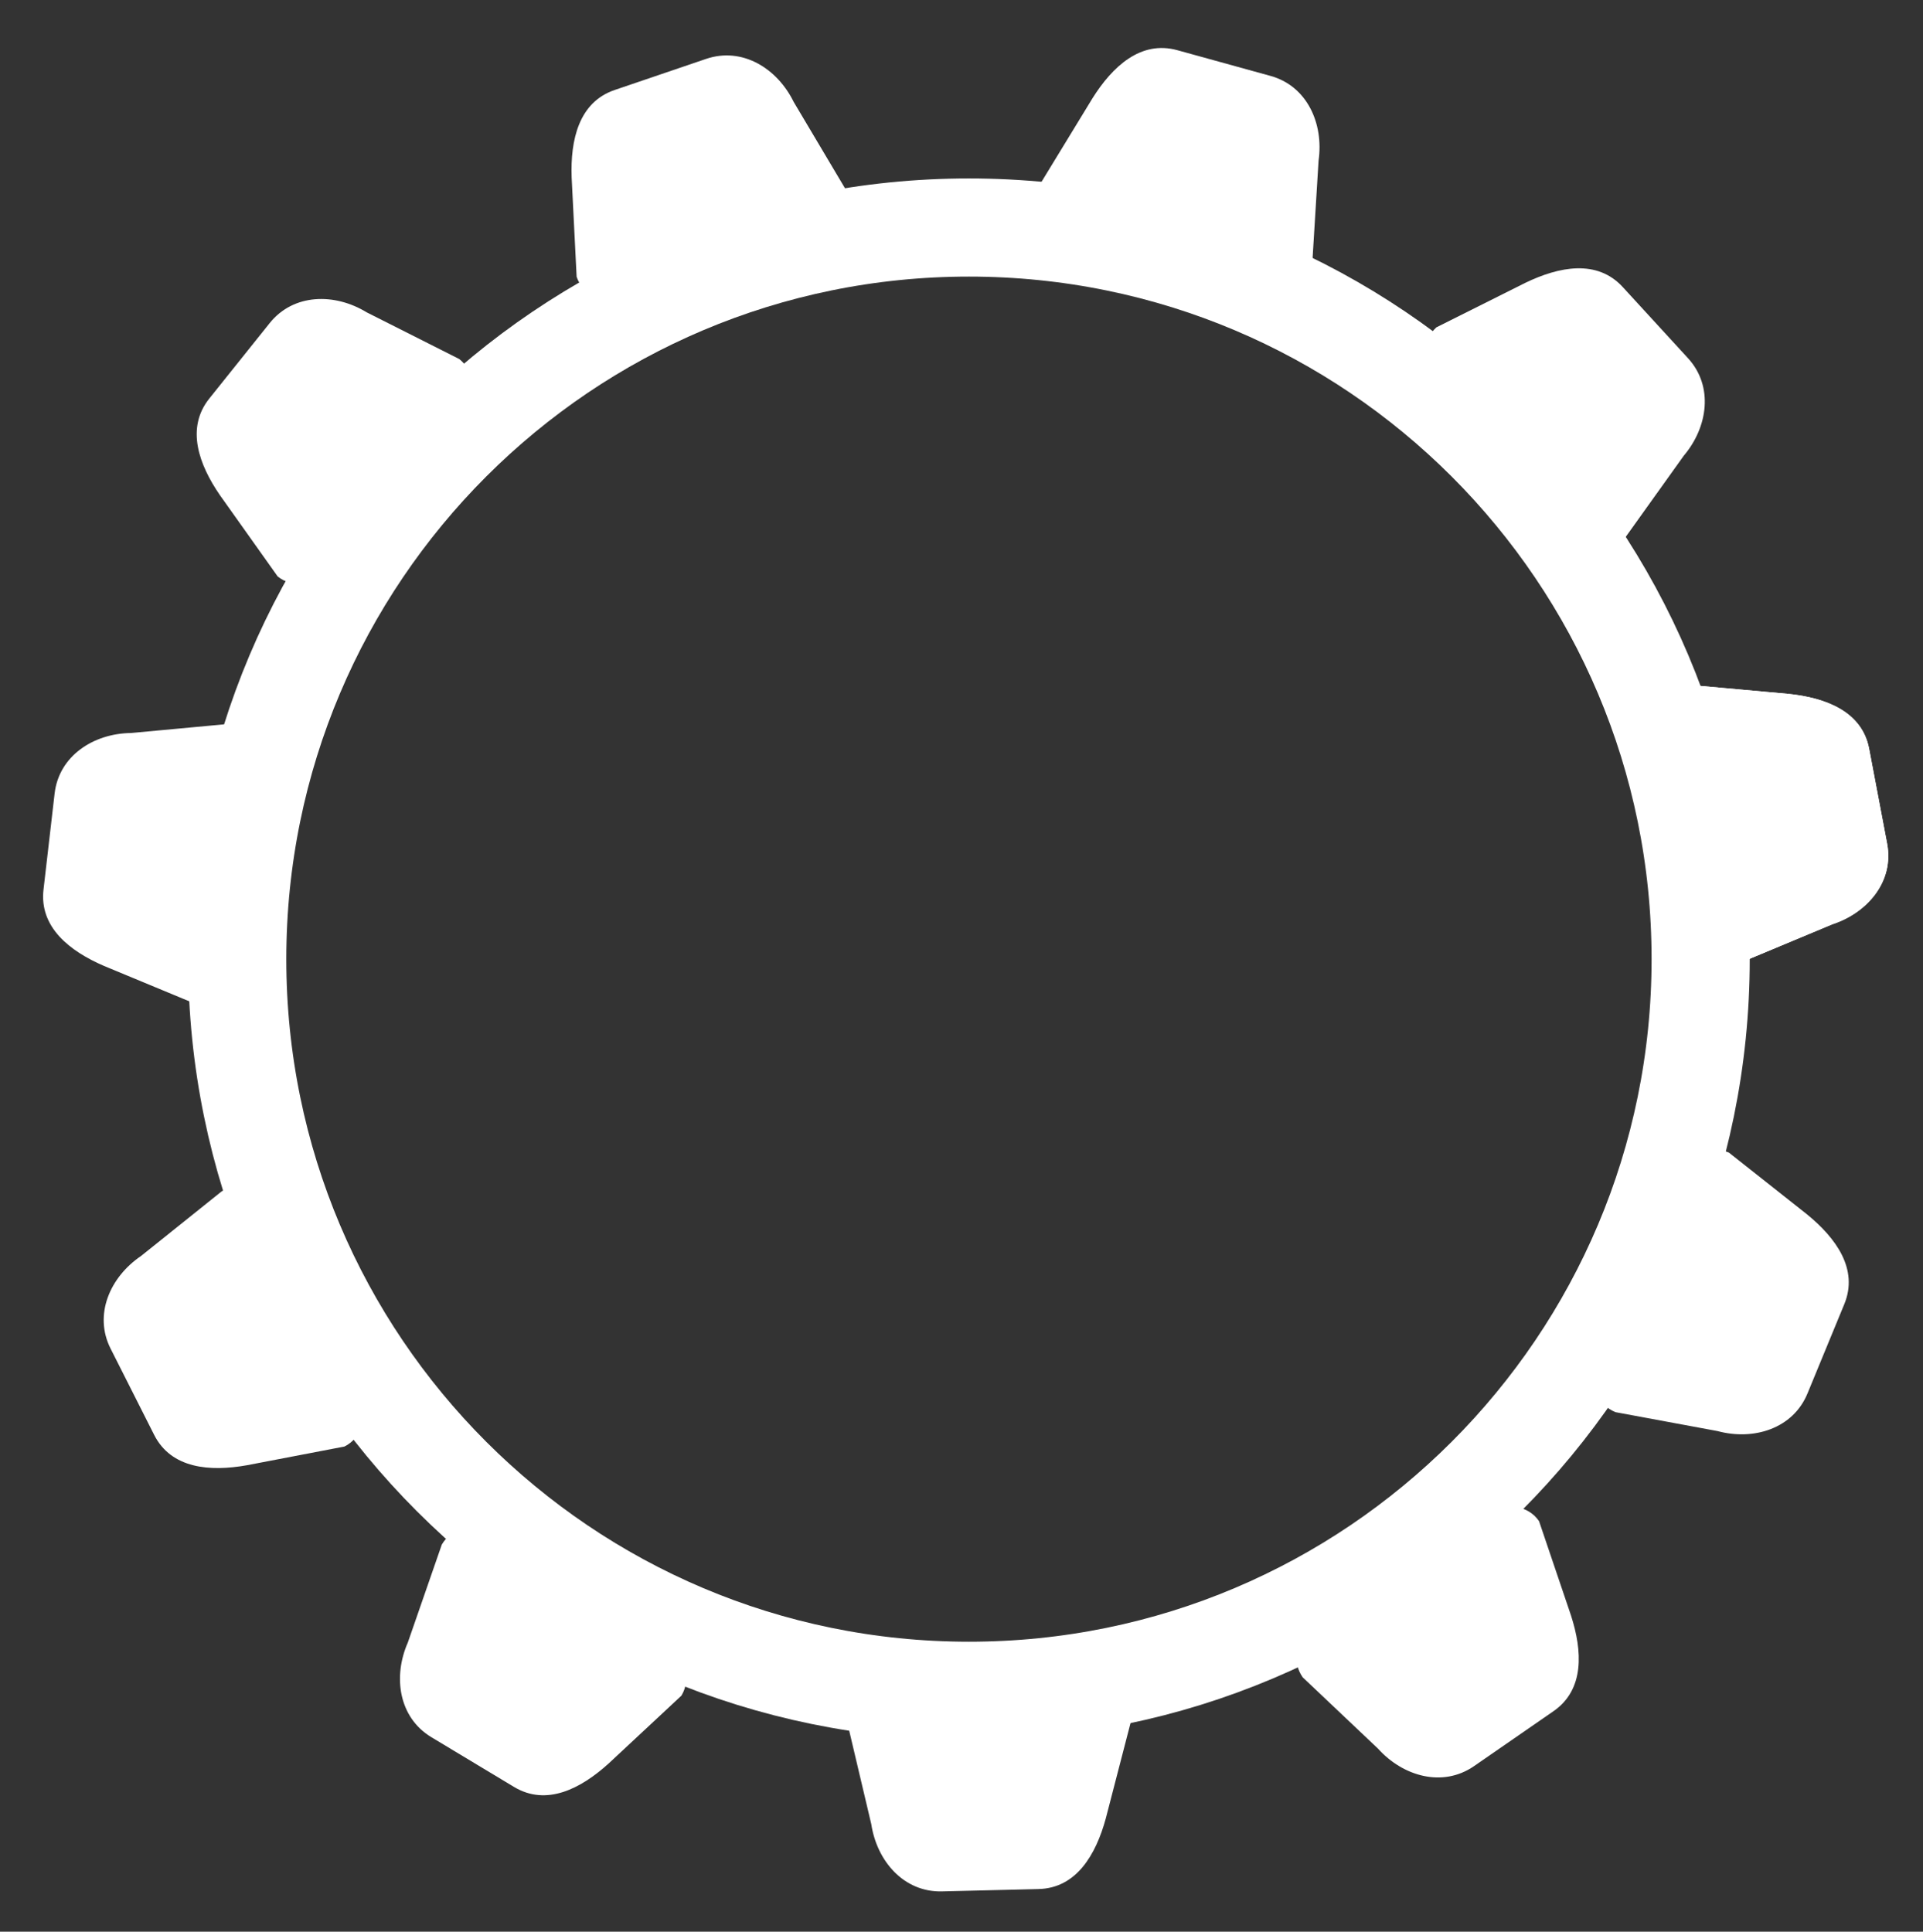
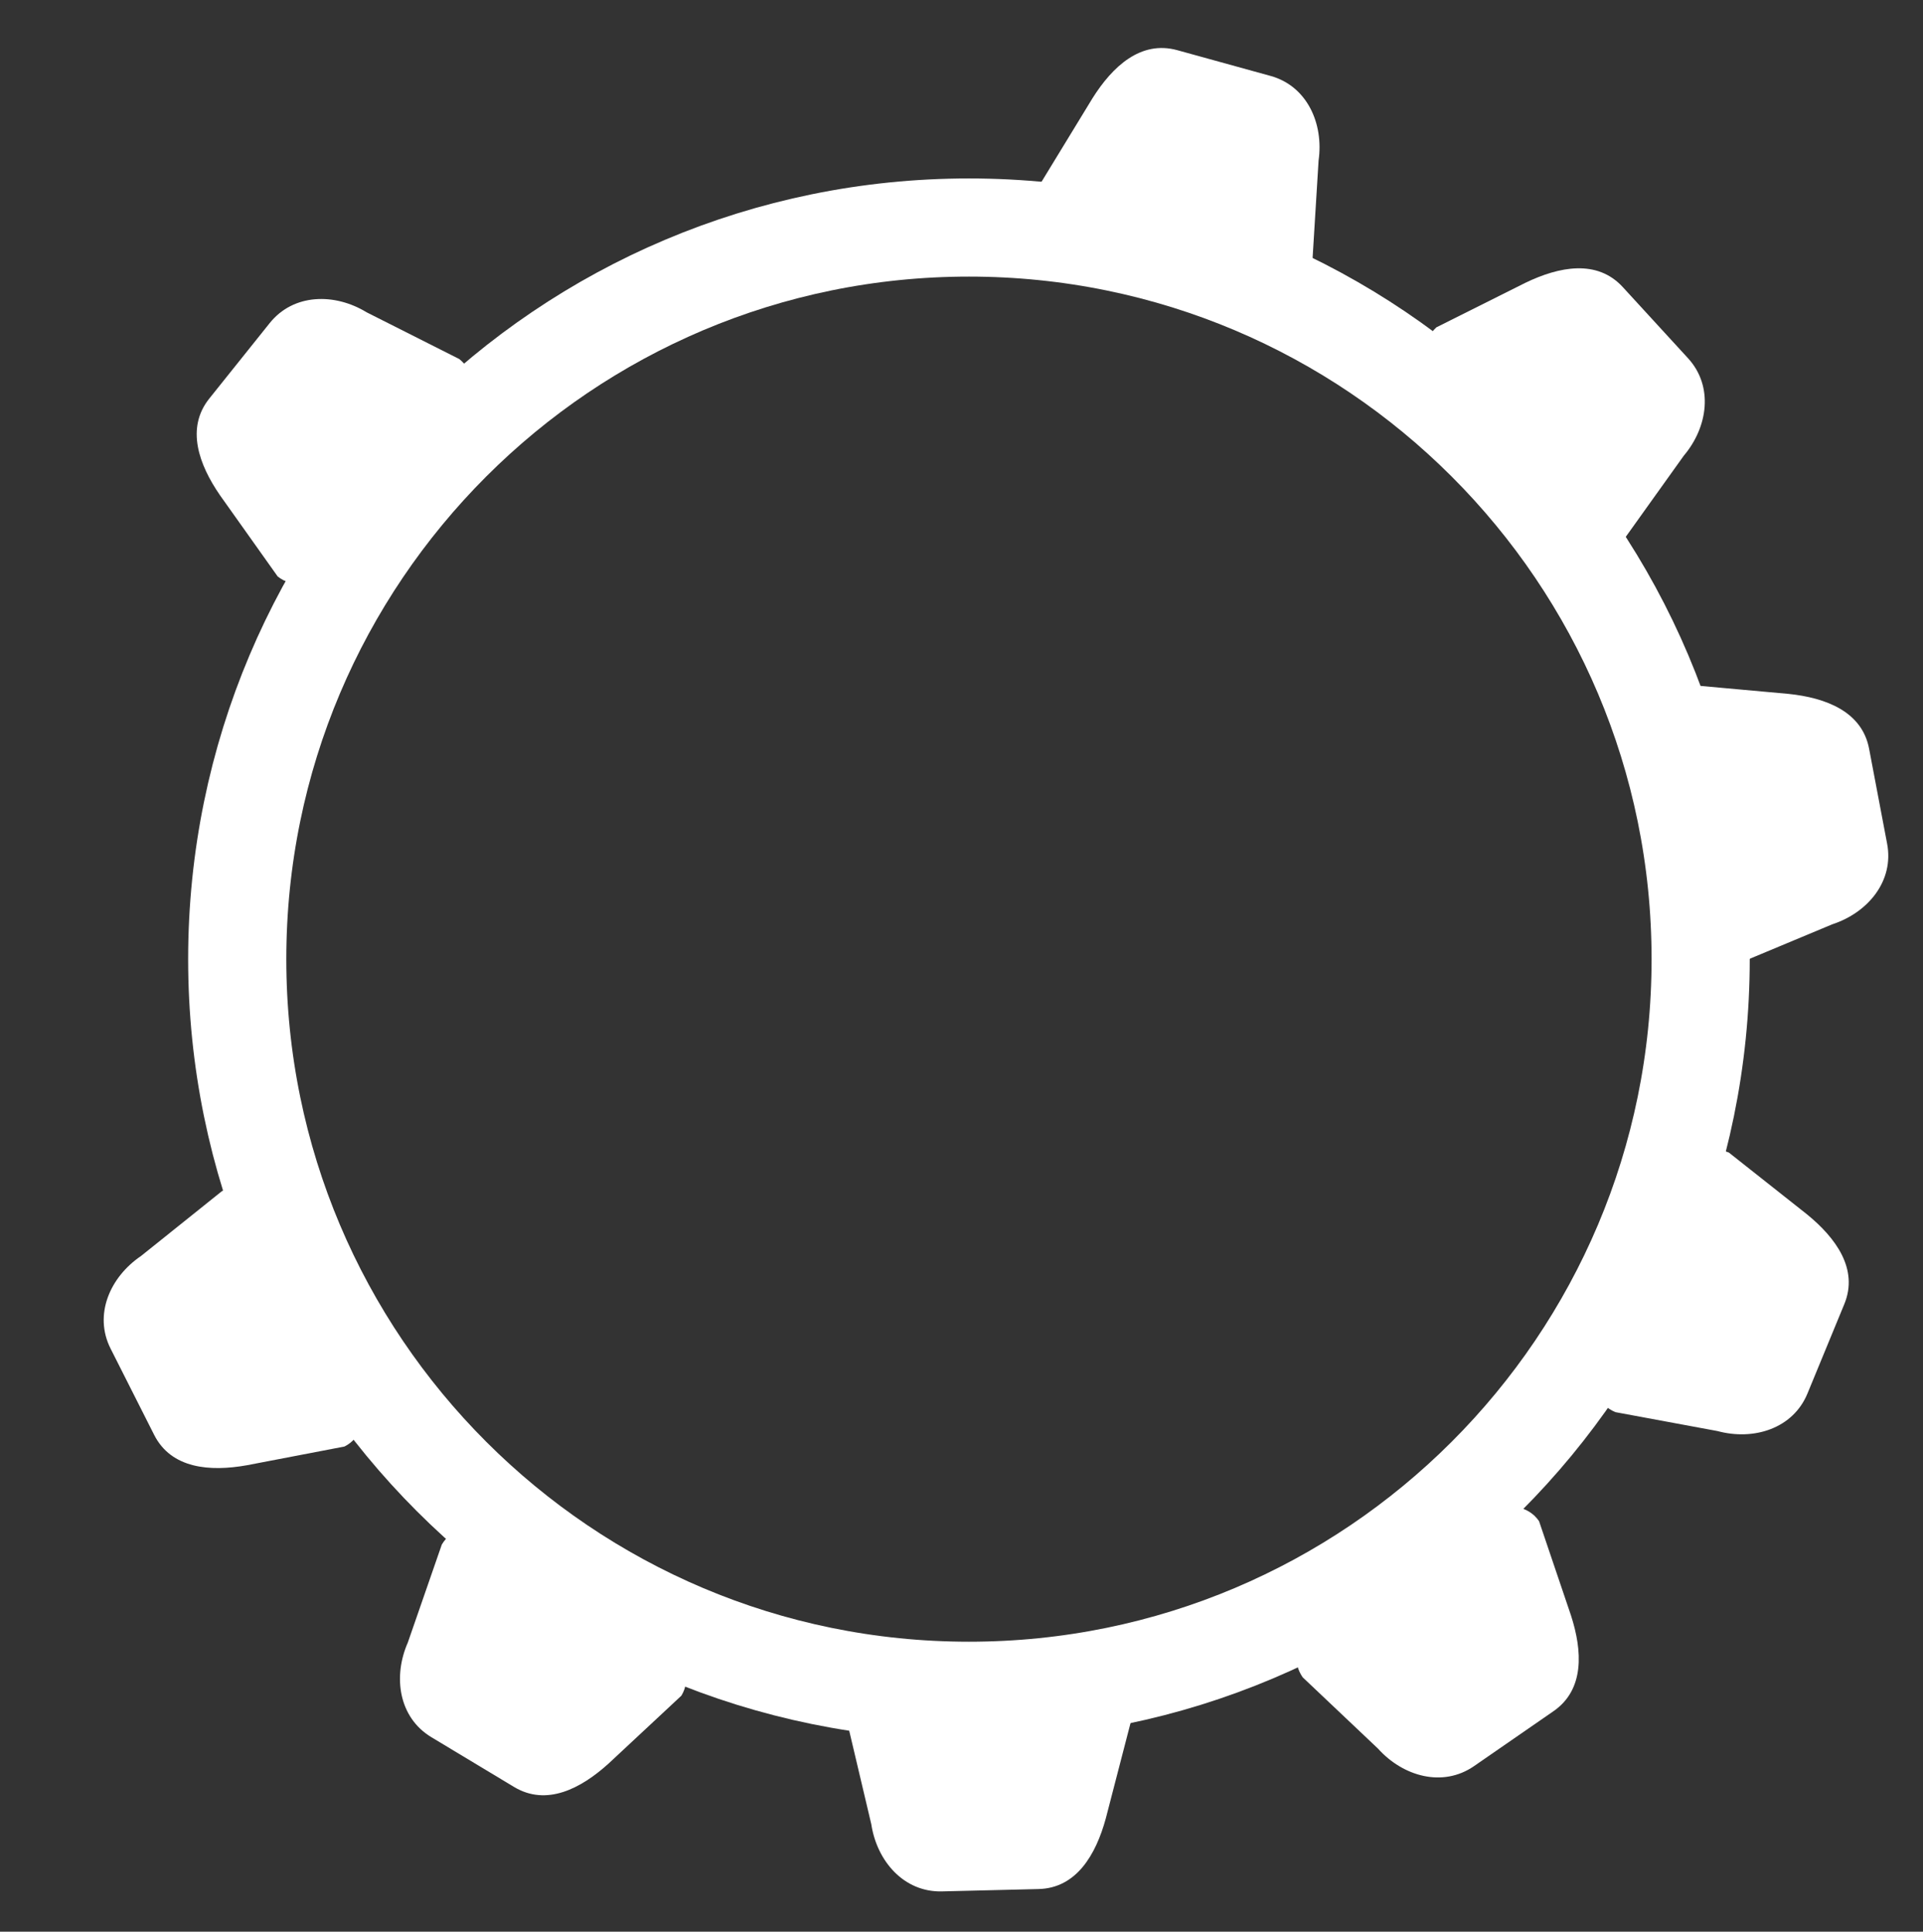
<svg xmlns="http://www.w3.org/2000/svg" width="431" height="433" viewBox="0 0 431 433" fill="none">
  <rect x="0" y="0" width="431" height="433" fill="#333333" stroke="none" />
-   <path d="M410.661 207.192L389.215 216.147C380.865 217.729 377.633 206.378 376.051 198.028L372.013 176.745C370.431 168.395 370.313 155.11 378.663 153.528L400.857 155.538C409.215 156.406 417.338 159.485 418.92 167.835L422.958 189.118C424.552 197.468 418.677 204.573 410.661 207.192Z" fill="white" />
  <path d="M377.381 102.155L363.861 121.06C357.603 126.811 348.871 118.857 343.134 112.587L328.501 96.626C322.75 90.368 315.663 79.128 321.934 73.378L341.871 63.399C349.441 59.738 357.958 58.075 363.708 64.346L378.342 80.306C384.079 86.577 382.824 95.713 377.381 102.155Z" fill="white" />
  <path d="M295.53 36.014L294.106 59.219C291.845 67.415 280.234 65.295 272.038 63.034L251.155 57.268C242.959 55.006 230.989 49.248 233.251 41.052L244.857 22.026C249.331 14.91 255.673 8.987 263.869 11.249L284.752 17.015C292.936 19.263 296.724 27.684 295.53 36.014Z" fill="white" />
-   <path d="M177.889 22.845L189.76 42.826C192.504 50.873 181.717 55.657 173.67 58.401L153.169 65.377C145.122 68.121 131.983 70.088 129.239 62.041L128.122 39.774C127.818 31.366 129.725 22.902 137.771 20.171L158.273 13.195C166.332 10.464 174.189 15.287 177.889 22.845Z" fill="white" />
  <path d="M82.184 70.011L102.938 80.481C109.575 85.793 103.052 95.622 97.739 102.259L84.205 119.169C78.893 125.806 68.87 134.524 62.233 129.212L49.324 111.041C44.549 104.118 41.608 95.949 46.92 89.324L60.454 72.414C65.779 65.778 75.002 65.622 82.184 70.011Z" fill="white" />
-   <path d="M29.365 164.308L52.51 162.156C60.951 163.128 60.654 174.931 59.669 183.372L57.183 204.889C56.211 213.331 52.352 226.052 43.911 225.068L23.326 216.525C15.605 213.198 8.78 207.84 9.752 199.398L12.239 177.881C13.21 169.44 20.94 164.41 29.365 164.308Z" fill="white" />
  <path d="M31.615 281.532L49.756 266.993C57.345 263.157 63.589 273.173 67.413 280.762L77.179 300.097C81.016 307.686 84.793 320.424 77.204 324.248L55.309 328.449C47.026 329.92 38.384 329.217 34.547 321.628L24.782 302.293C20.957 294.704 24.644 286.254 31.615 281.532Z" fill="white" />
  <path d="M91.407 368.177L99.025 346.213C103.406 338.93 114.027 344.087 121.297 348.48L139.85 359.649C147.133 364.03 157.104 372.807 152.723 380.09L136.423 395.29C130.194 400.94 122.497 404.936 115.213 400.555L96.66 389.386C89.39 384.993 88.018 375.882 91.407 368.177Z" fill="white" />
  <path d="M195.28 408.901L189.936 386.274C189.724 377.782 201.46 376.435 209.952 376.235L231.6 375.71C240.092 375.497 253.221 377.556 253.433 386.049L247.839 407.621C245.619 415.73 241.266 423.242 232.761 423.441L211.113 423.967C202.608 424.179 196.547 417.225 195.28 408.901Z" fill="white" />
  <path d="M308.849 391.962L291.97 375.98C287.135 368.991 296.211 361.444 303.2 356.609L321.016 344.291C328.005 339.456 340.11 333.972 344.944 340.973L352.095 362.088C354.69 370.09 355.16 378.758 348.171 383.581L330.354 395.899C323.354 400.721 314.474 398.215 308.849 391.962Z" fill="white" />
  <path d="M384.929 320.779L362.074 316.543C354.211 313.299 357.717 302.038 360.961 294.175L369.215 274.145C372.46 266.282 379.623 255.105 387.486 258.35L404.964 272.174C411.487 277.481 416.599 284.495 413.355 292.345L405.101 312.375C401.857 320.238 393.052 322.974 384.929 320.779Z" fill="white" />
  <path d="M410.661 207.192L389.215 216.147C380.865 217.729 377.633 206.378 376.051 198.028L372.013 176.745C370.431 168.395 370.313 155.11 378.663 153.528L400.857 155.538C409.215 156.406 417.338 159.485 418.92 167.835L422.958 189.118C424.552 197.468 418.677 204.573 410.661 207.192Z" fill="white" />
  <path d="M217.168 379C307.743 379 381.168 305.575 381.168 215C381.168 124.425 307.743 51 217.168 51C126.594 51 53.169 124.425 53.169 215C53.169 305.575 126.594 379 217.168 379Z" stroke="white" stroke-width="22" stroke-miterlimit="10" />
</svg>